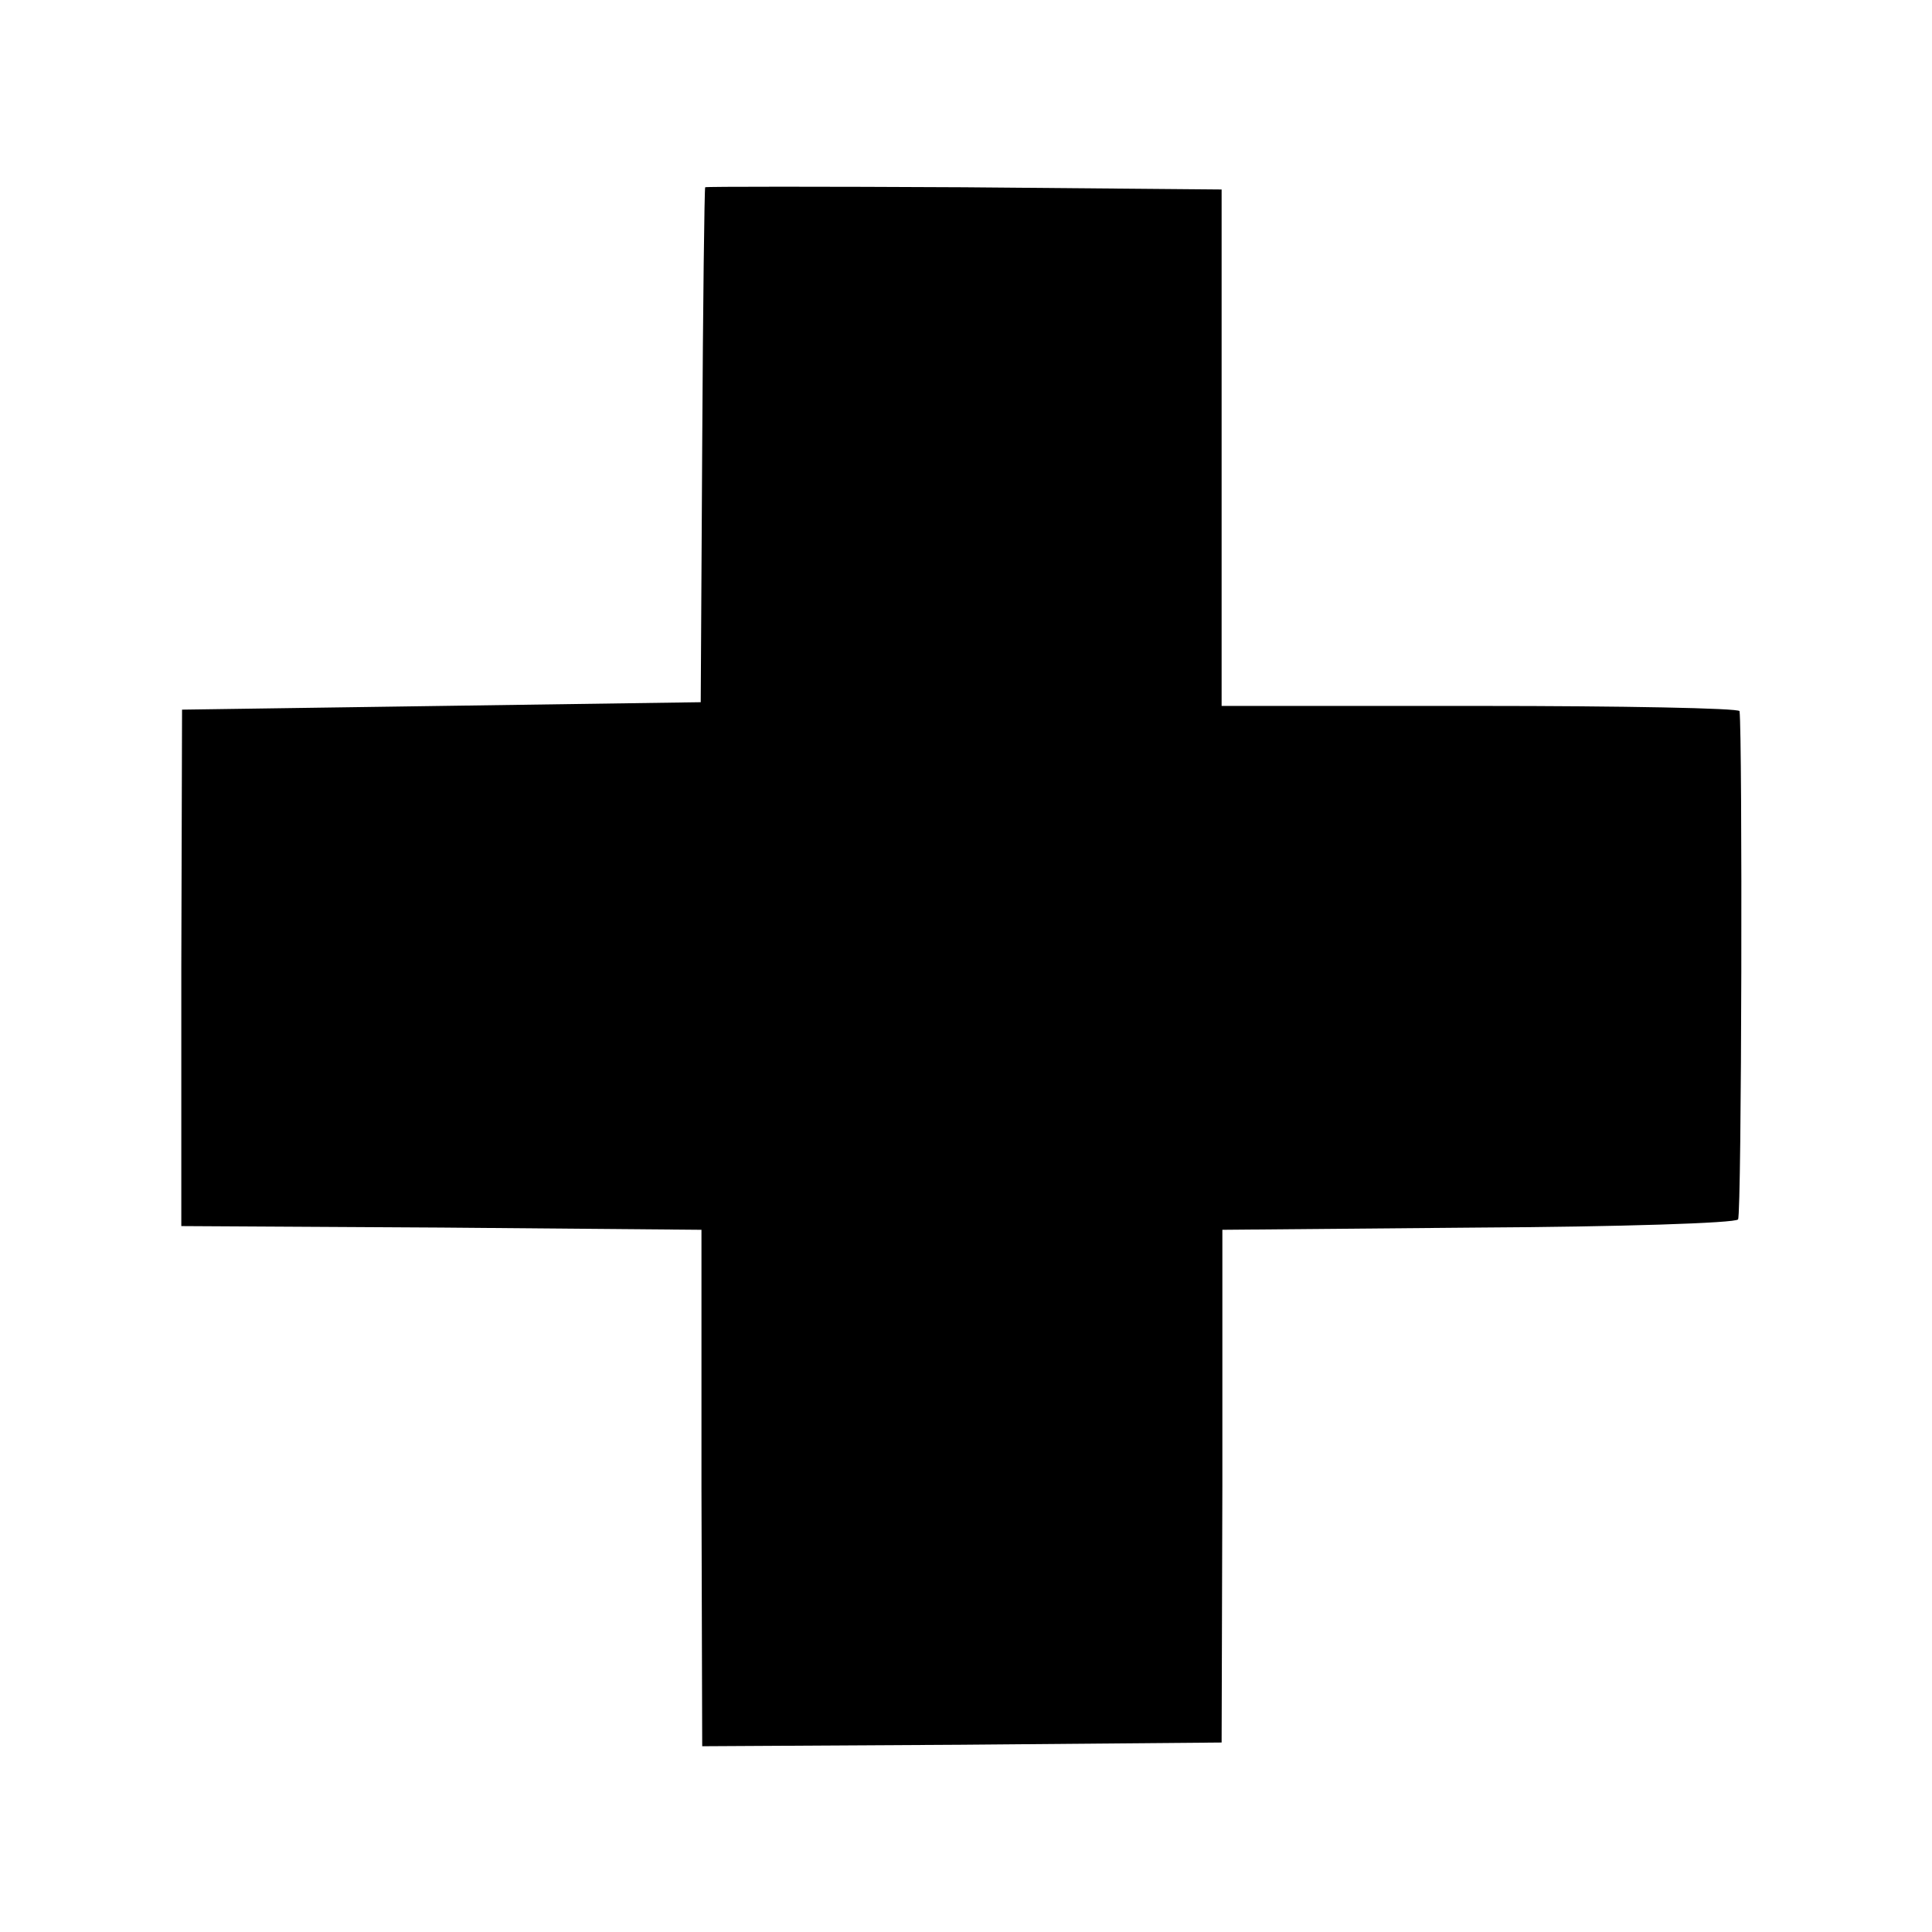
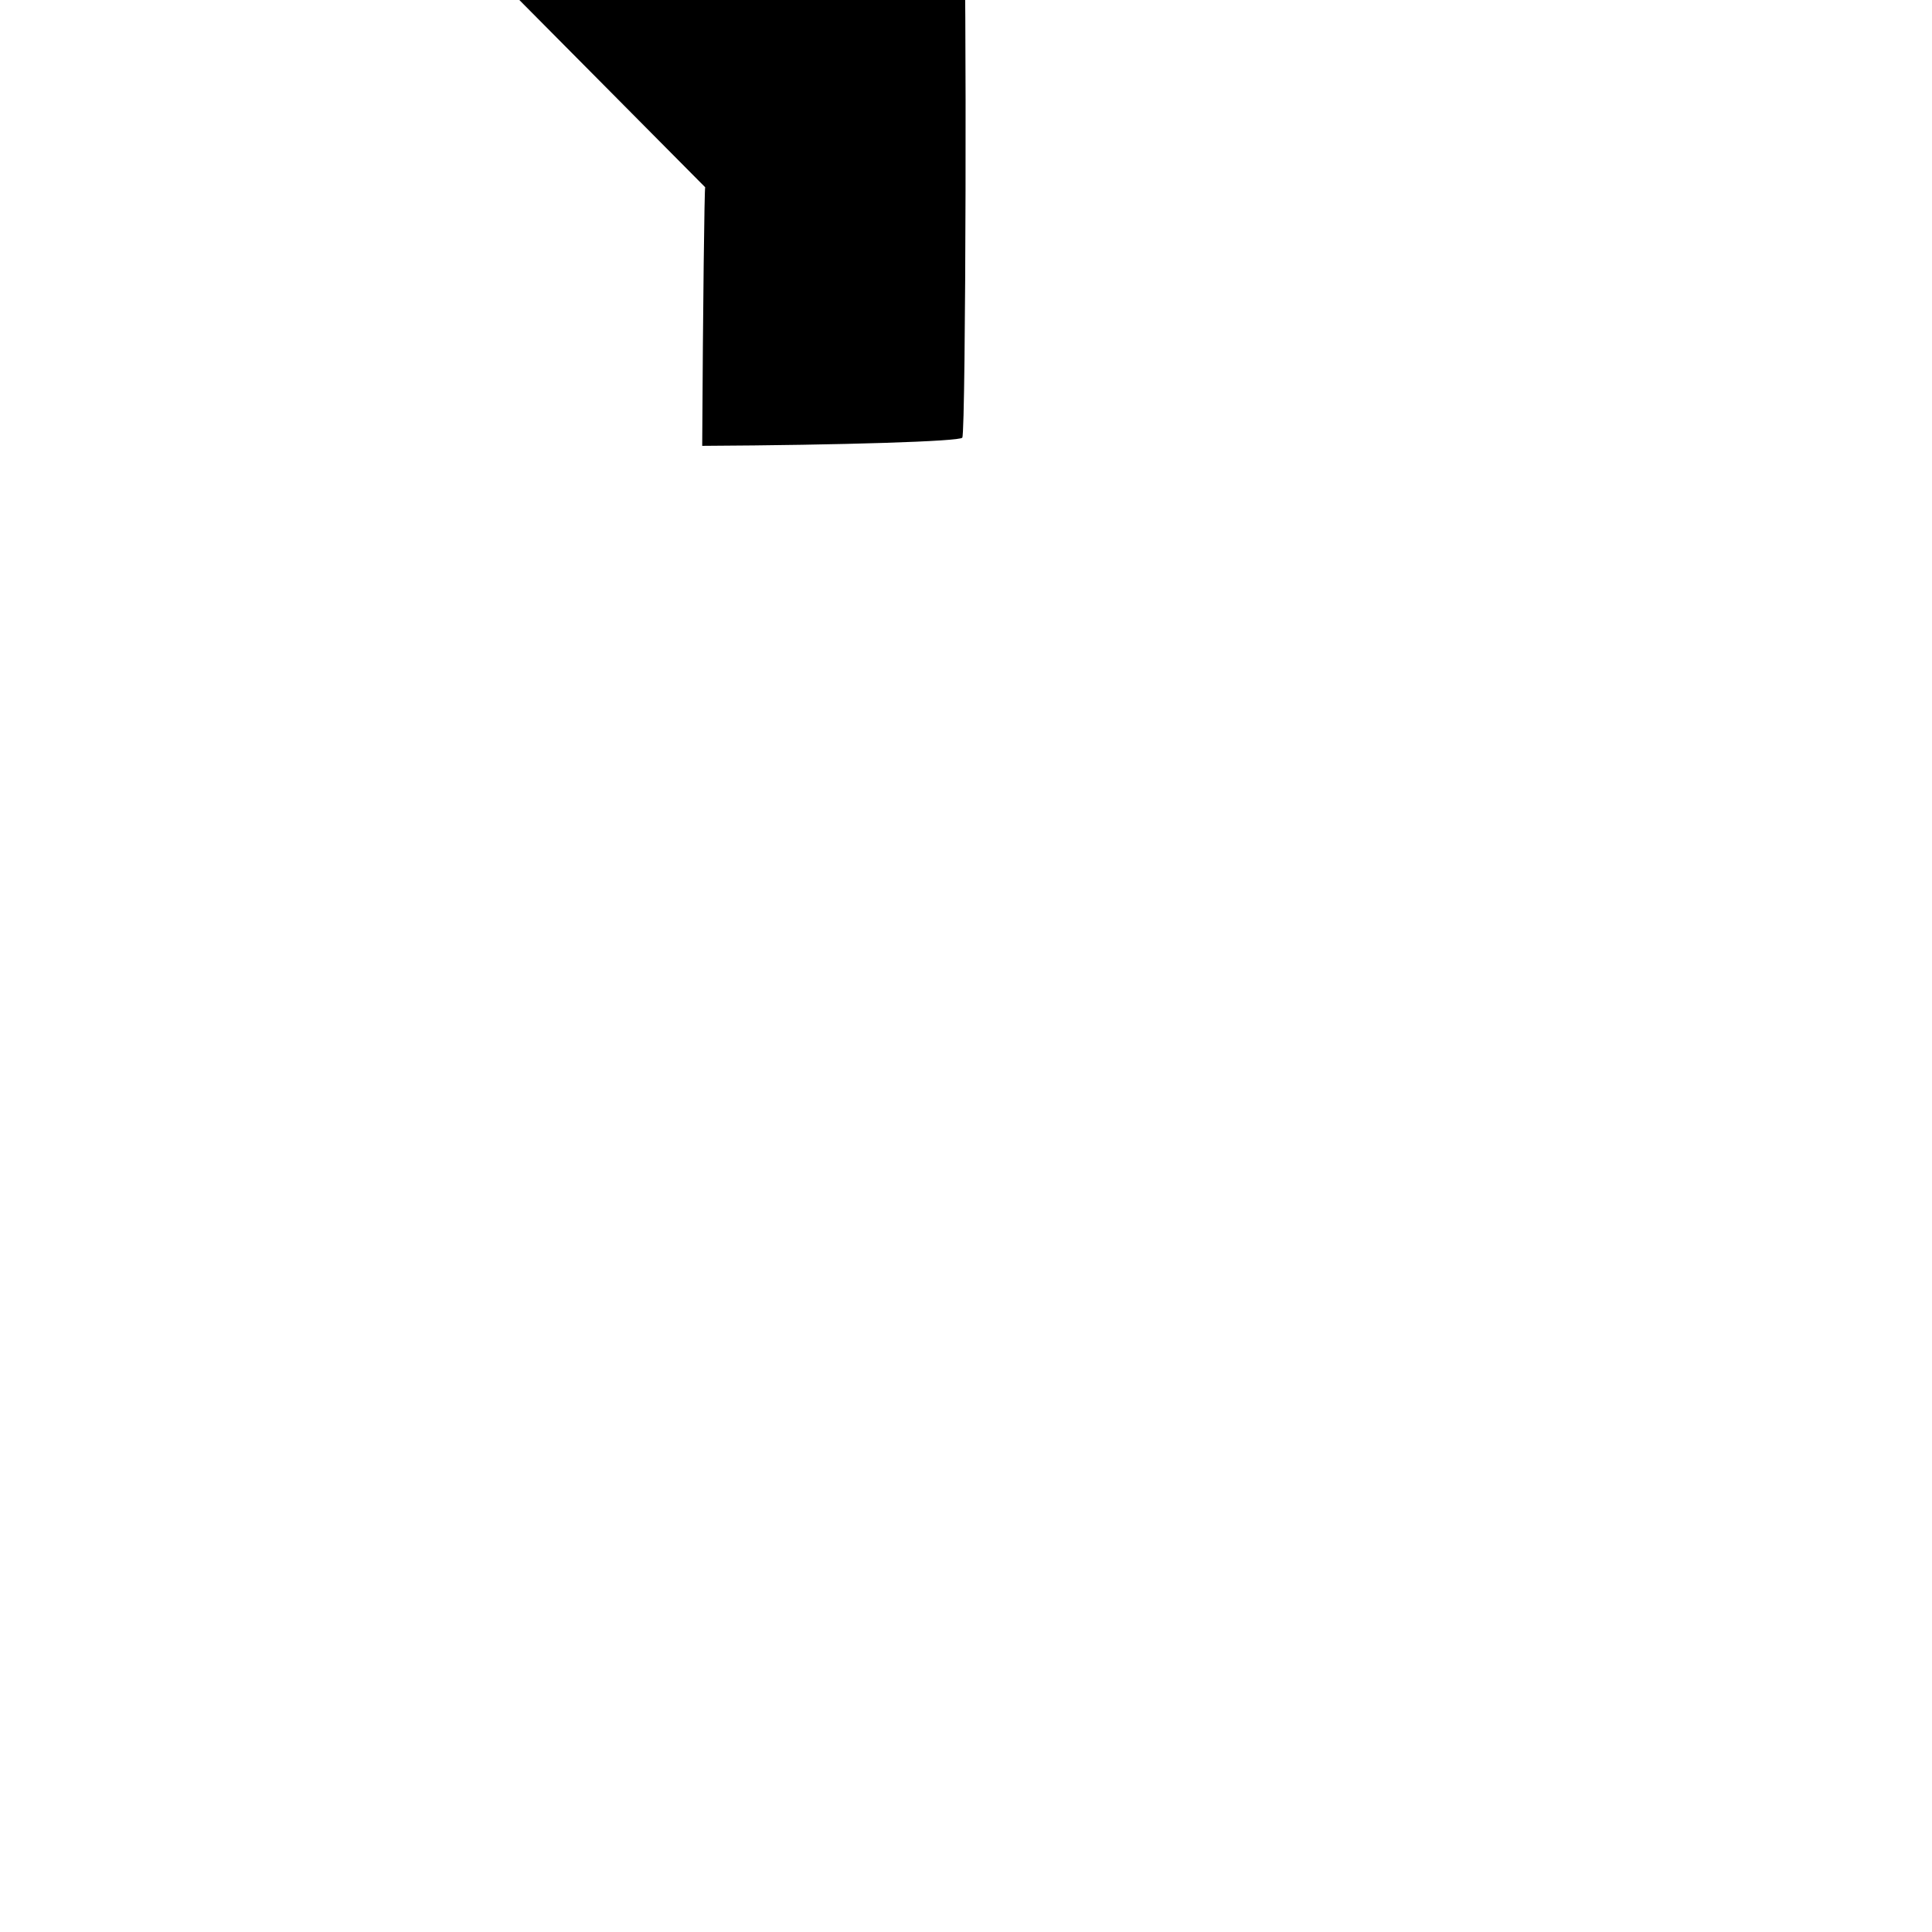
<svg xmlns="http://www.w3.org/2000/svg" version="1.0" width="260pt" height="260pt" viewBox="0 0 260 260" preserveAspectRatio="xMidYMid meet">
  <g transform="translate(0,260) scale(0.1,-0.1)" fill="#000000" stroke="none">
-     <path d="M949 2348 c-1 -2 -3 -158 -4 -348 l-2 -345 -349 -5 -349 -5 -1 -347 0 -348 350 -2 350 -3 0 -348 1 -347 349 2 350 3 1 345 0 345 344 3 c190 1 347 6 350 11 5 7 6 652 2 684 -1 4 -158 7 -349 7 l-348 0 0 348 0 347 -347 3 c-191 1 -348 1 -348 0z" />
+     <path d="M949 2348 c-1 -2 -3 -158 -4 -348 c190 1 347 6 350 11 5 7 6 652 2 684 -1 4 -158 7 -349 7 l-348 0 0 348 0 347 -347 3 c-191 1 -348 1 -348 0z" />
  </g>
</svg>